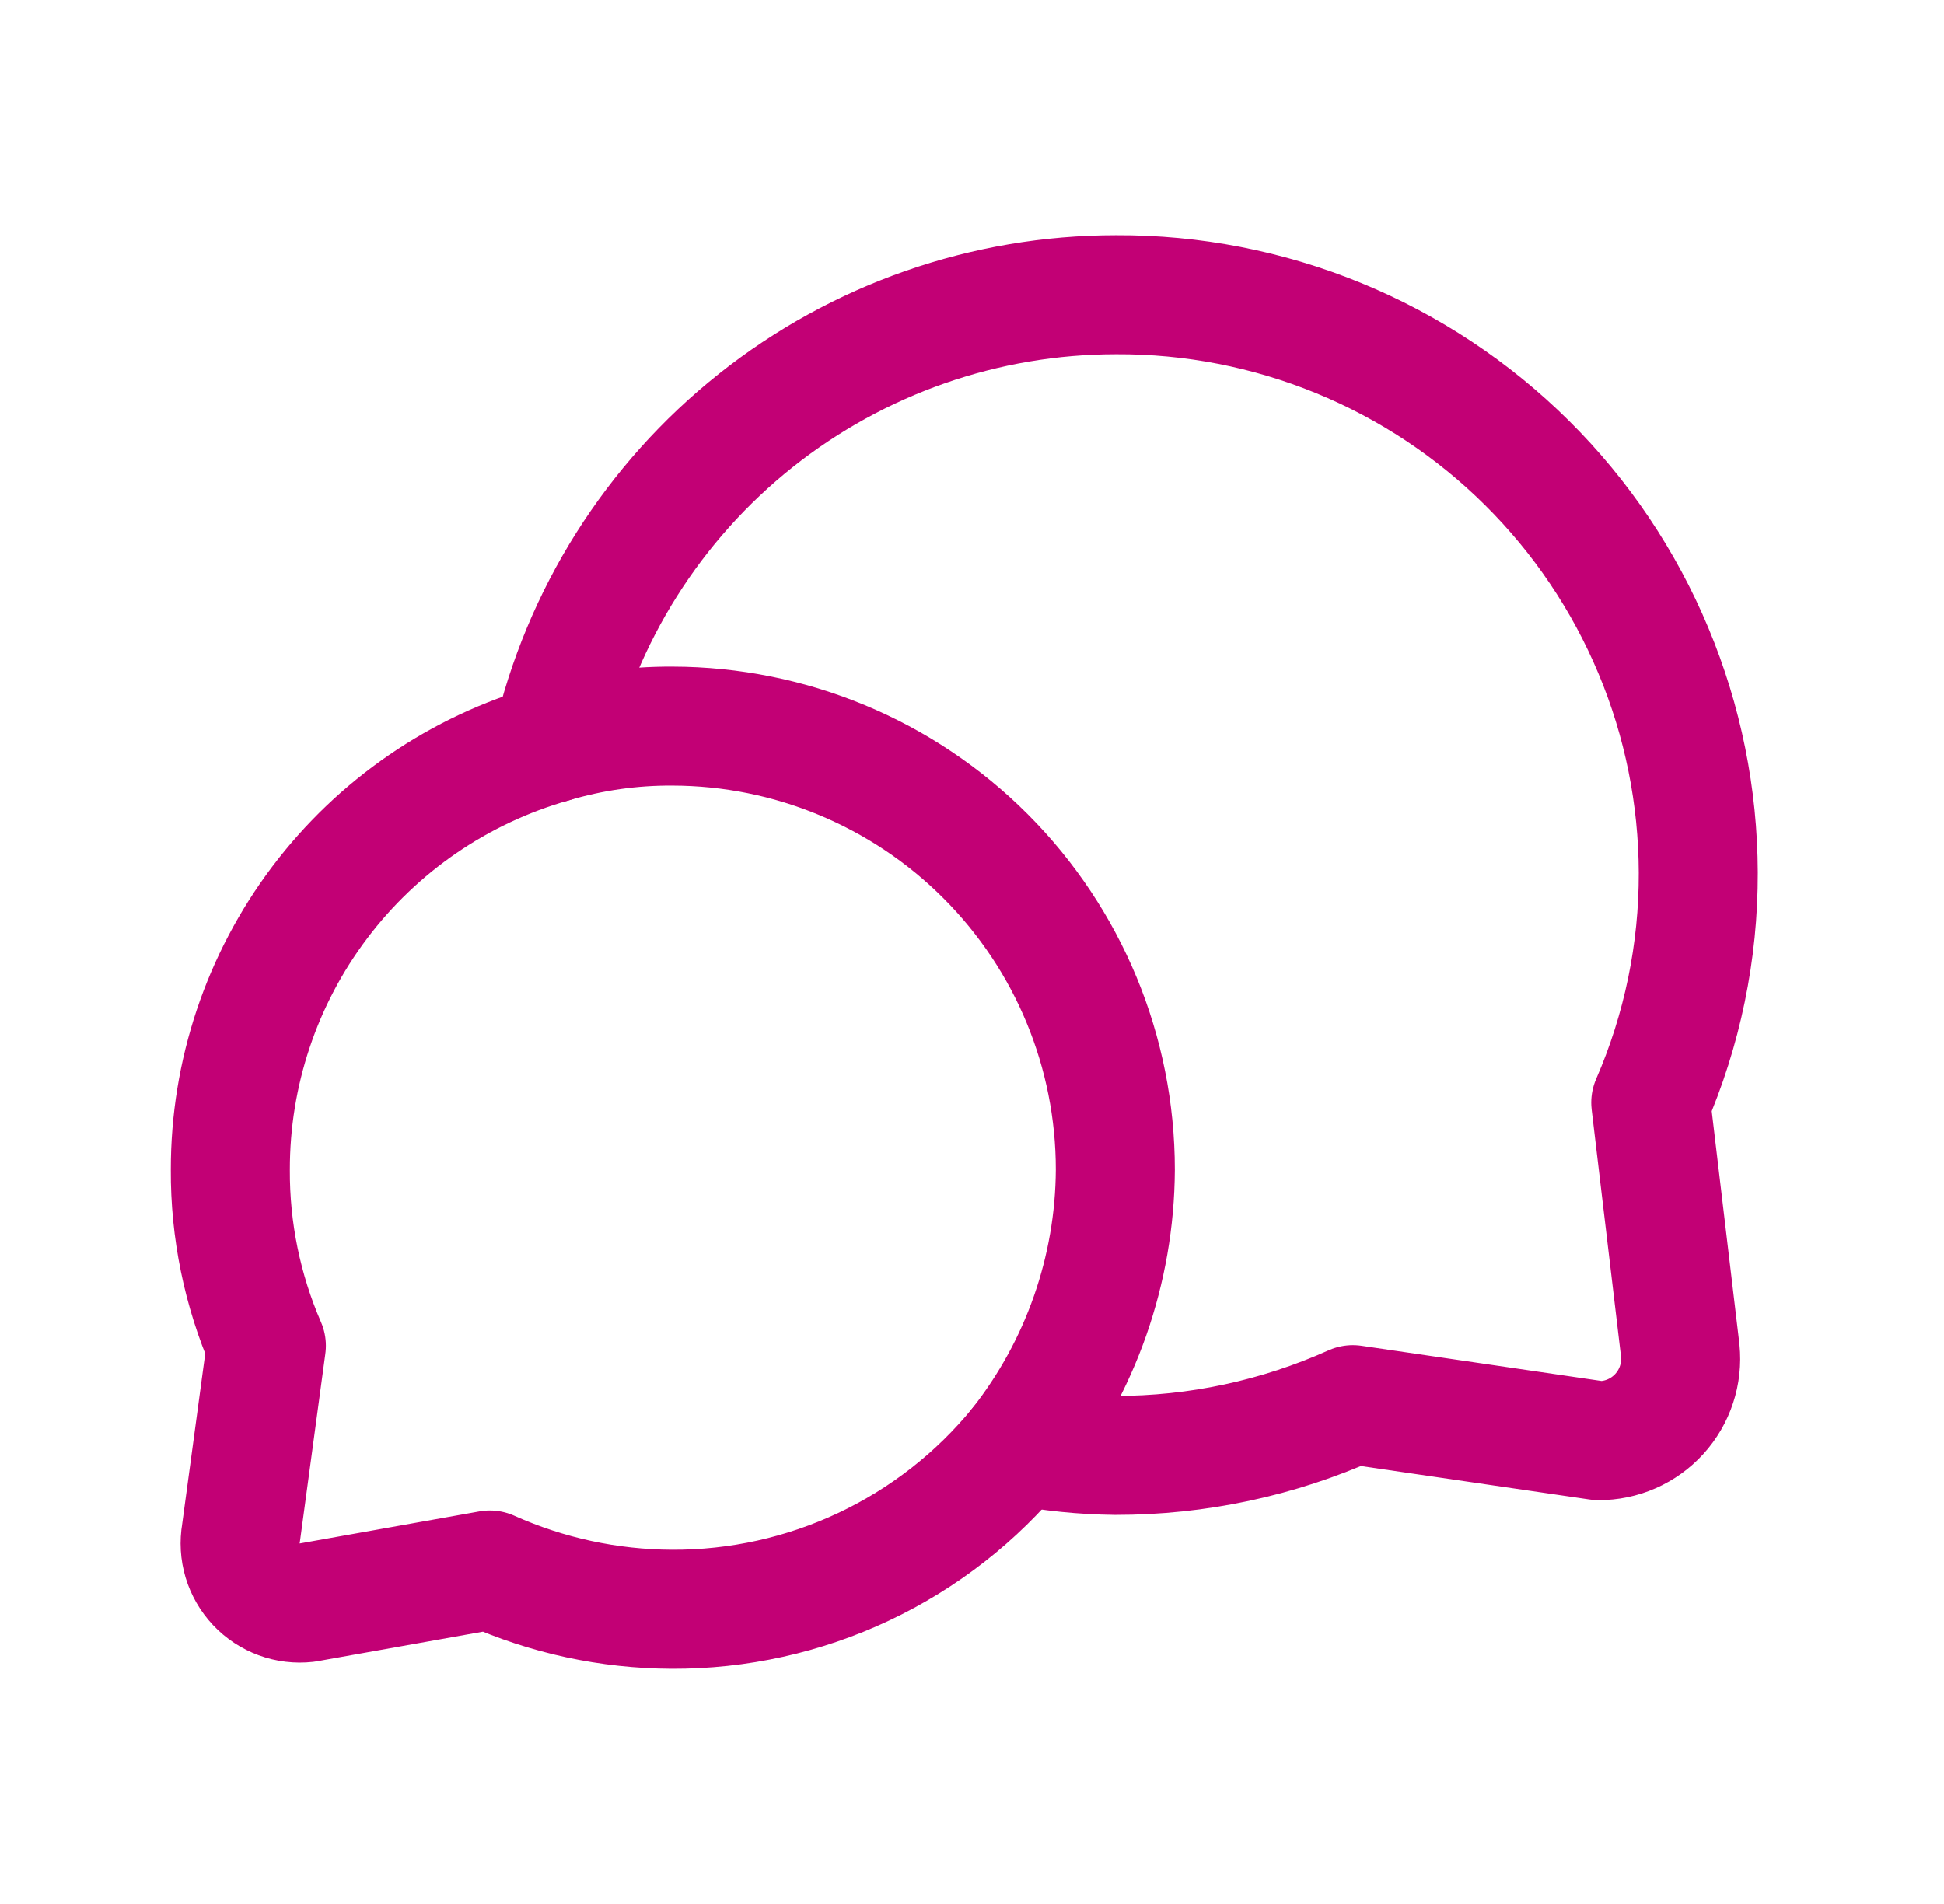
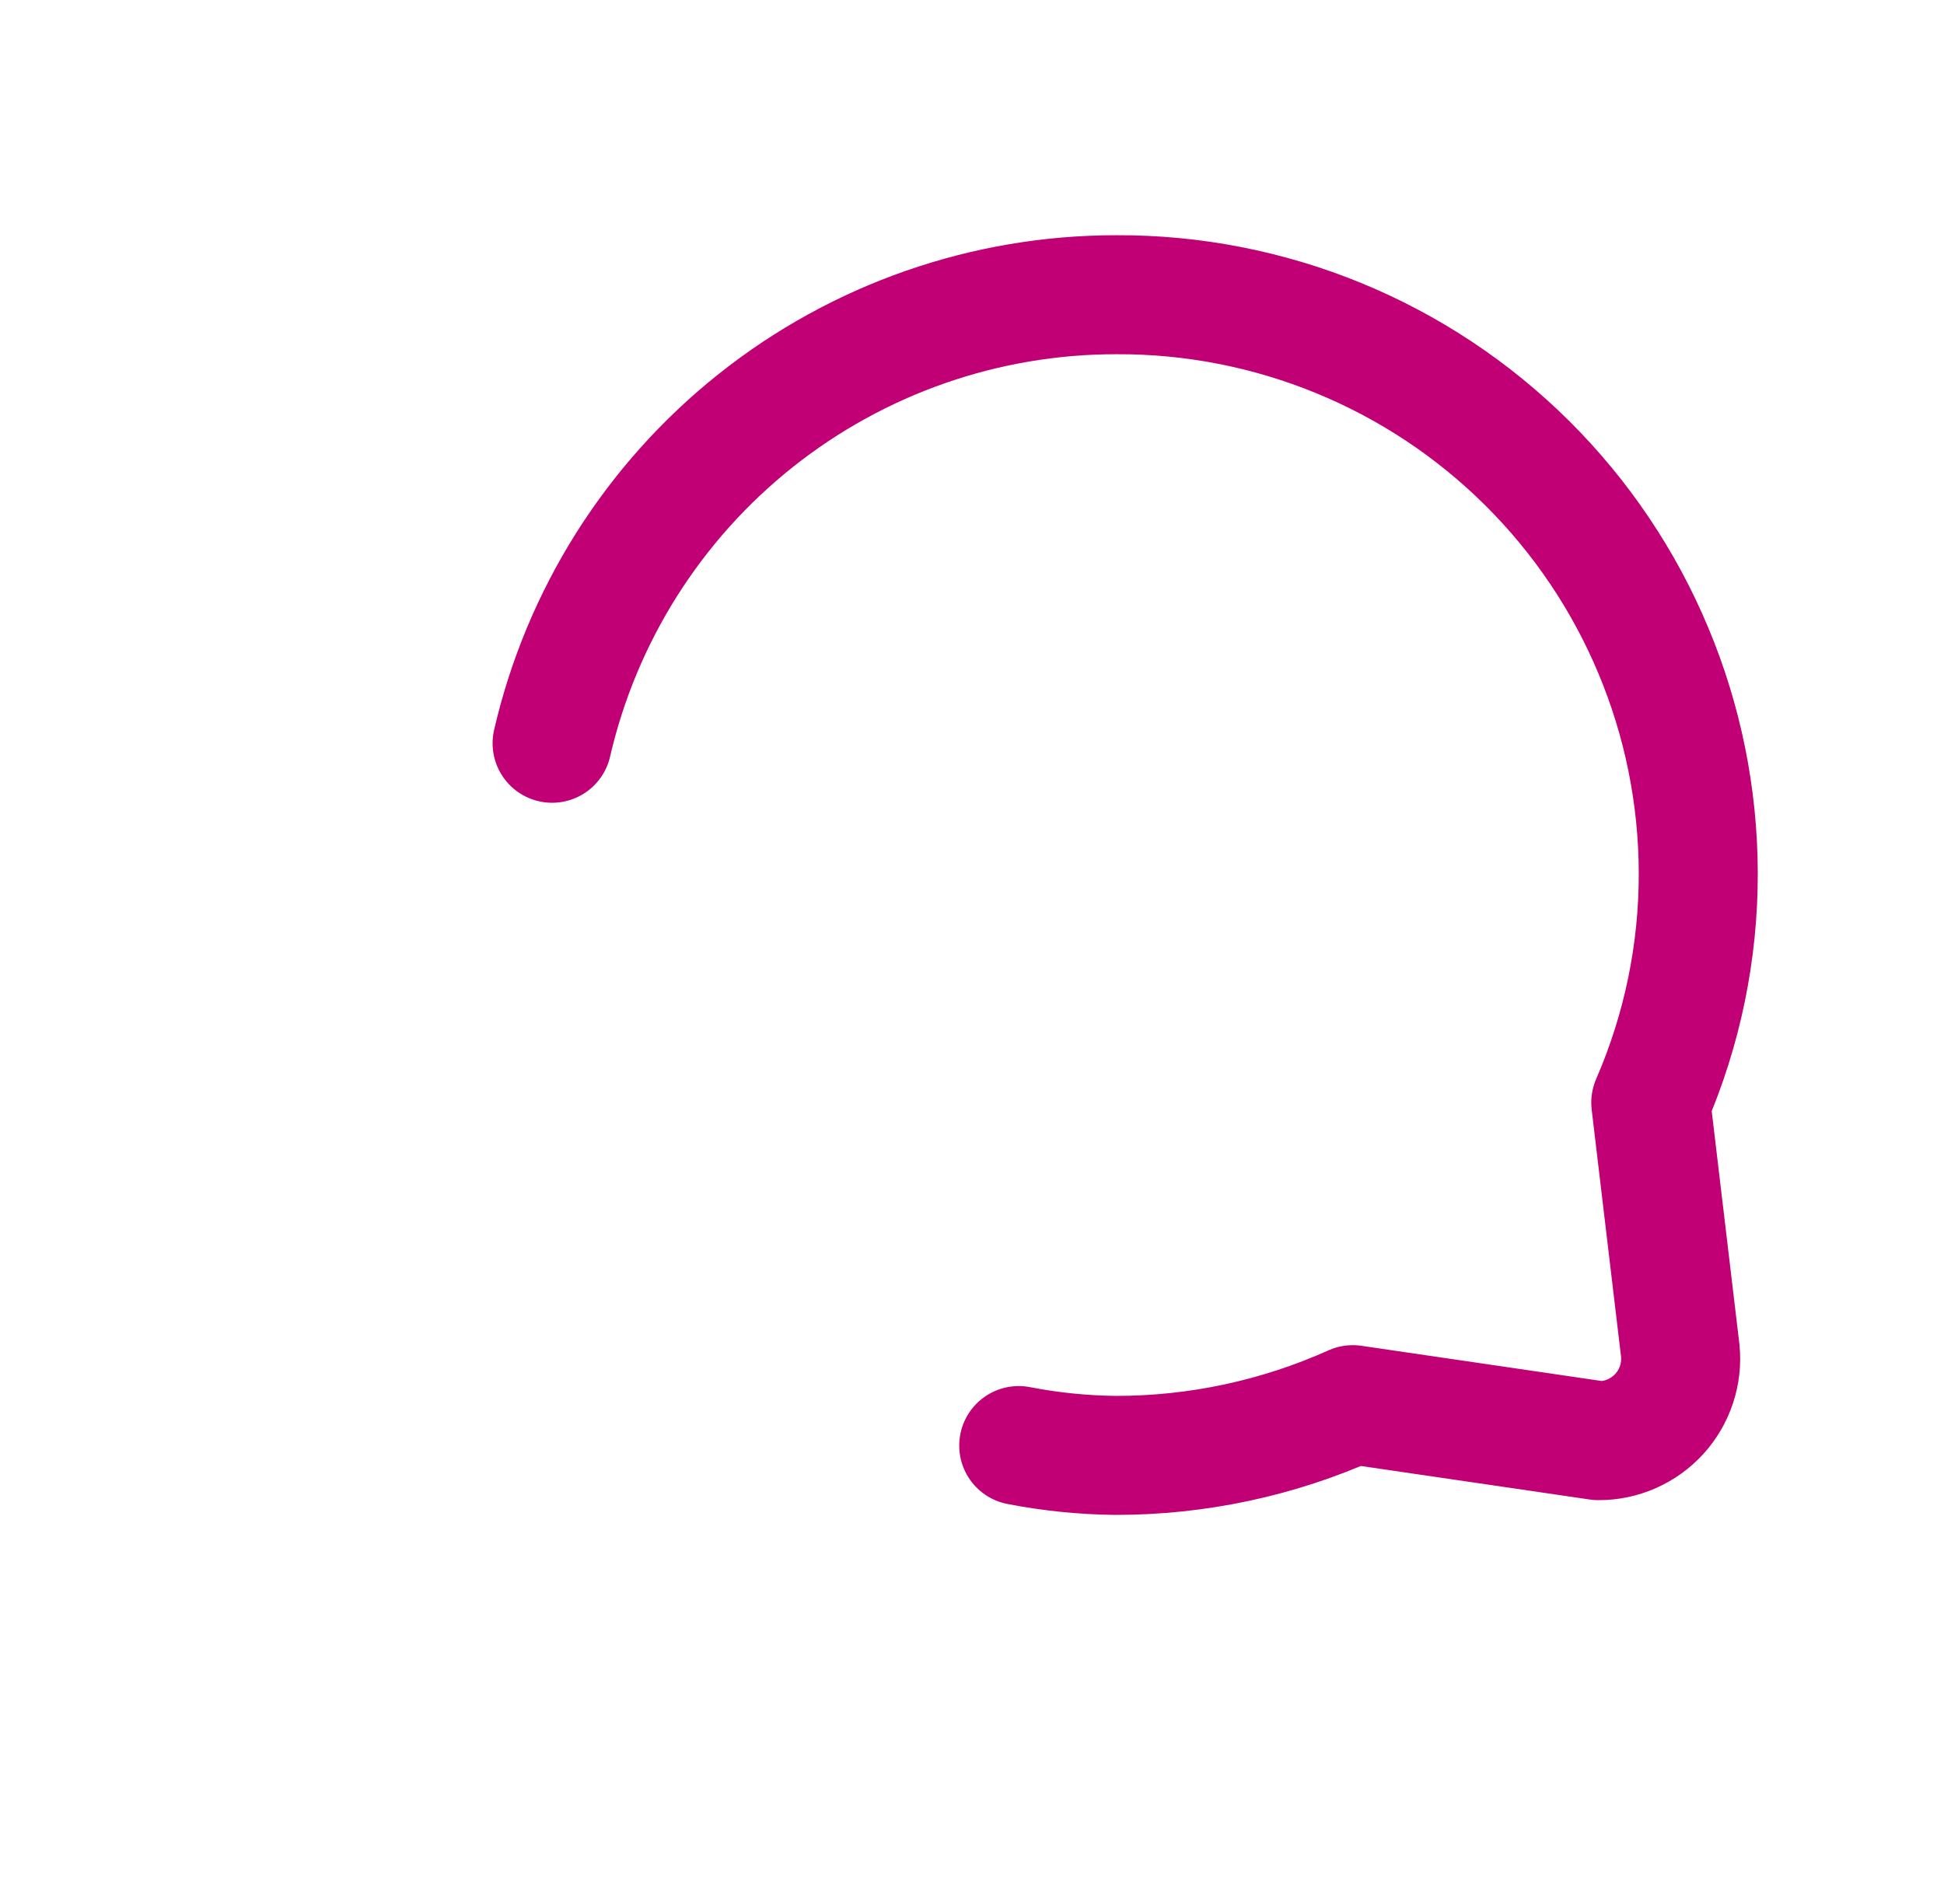
<svg xmlns="http://www.w3.org/2000/svg" width="49" height="48" viewBox="0 0 49 48" fill="none">
  <path d="M25.678 36.443C26.481 36.599 27.296 36.682 28.113 36.691C30.176 36.694 32.216 36.257 34.098 35.412L40.288 36.319C40.578 36.321 40.864 36.262 41.129 36.145C41.394 36.029 41.631 35.858 41.826 35.644C42.02 35.43 42.168 35.177 42.258 34.903C42.349 34.628 42.381 34.337 42.352 34.05L41.609 27.797C42.404 25.967 42.812 23.993 42.806 21.998C42.801 20.078 42.417 18.177 41.676 16.406C40.936 14.634 39.853 13.025 38.49 11.672C37.128 10.319 35.512 9.248 33.735 8.52C31.957 7.792 30.054 7.421 28.134 7.43C24.835 7.429 21.632 8.547 19.05 10.601C16.468 12.655 14.658 15.523 13.916 18.738" stroke="#C20075" stroke-width="3" stroke-linecap="round" stroke-linejoin="round" />
-   <path d="M28.113 29.489C28.099 32.014 27.242 34.461 25.678 36.443C24.62 37.74 23.285 38.784 21.771 39.498C20.257 40.212 18.603 40.578 16.929 40.57C15.35 40.563 13.789 40.226 12.348 39.58L7.725 40.405C7.493 40.431 7.258 40.403 7.039 40.322C6.82 40.241 6.622 40.111 6.462 39.941C6.302 39.77 6.183 39.565 6.116 39.342C6.049 39.118 6.035 38.882 6.075 38.651L6.714 33.926C6.107 32.526 5.798 31.015 5.806 29.489C5.803 27.059 6.594 24.693 8.058 22.753C9.521 20.813 11.578 19.403 13.916 18.738C14.9 18.445 15.923 18.299 16.95 18.305C19.912 18.31 22.752 19.491 24.845 21.588C26.938 23.685 28.113 26.526 28.113 29.489Z" stroke="#C20075" stroke-width="3" stroke-linecap="round" stroke-linejoin="round" />
</svg>